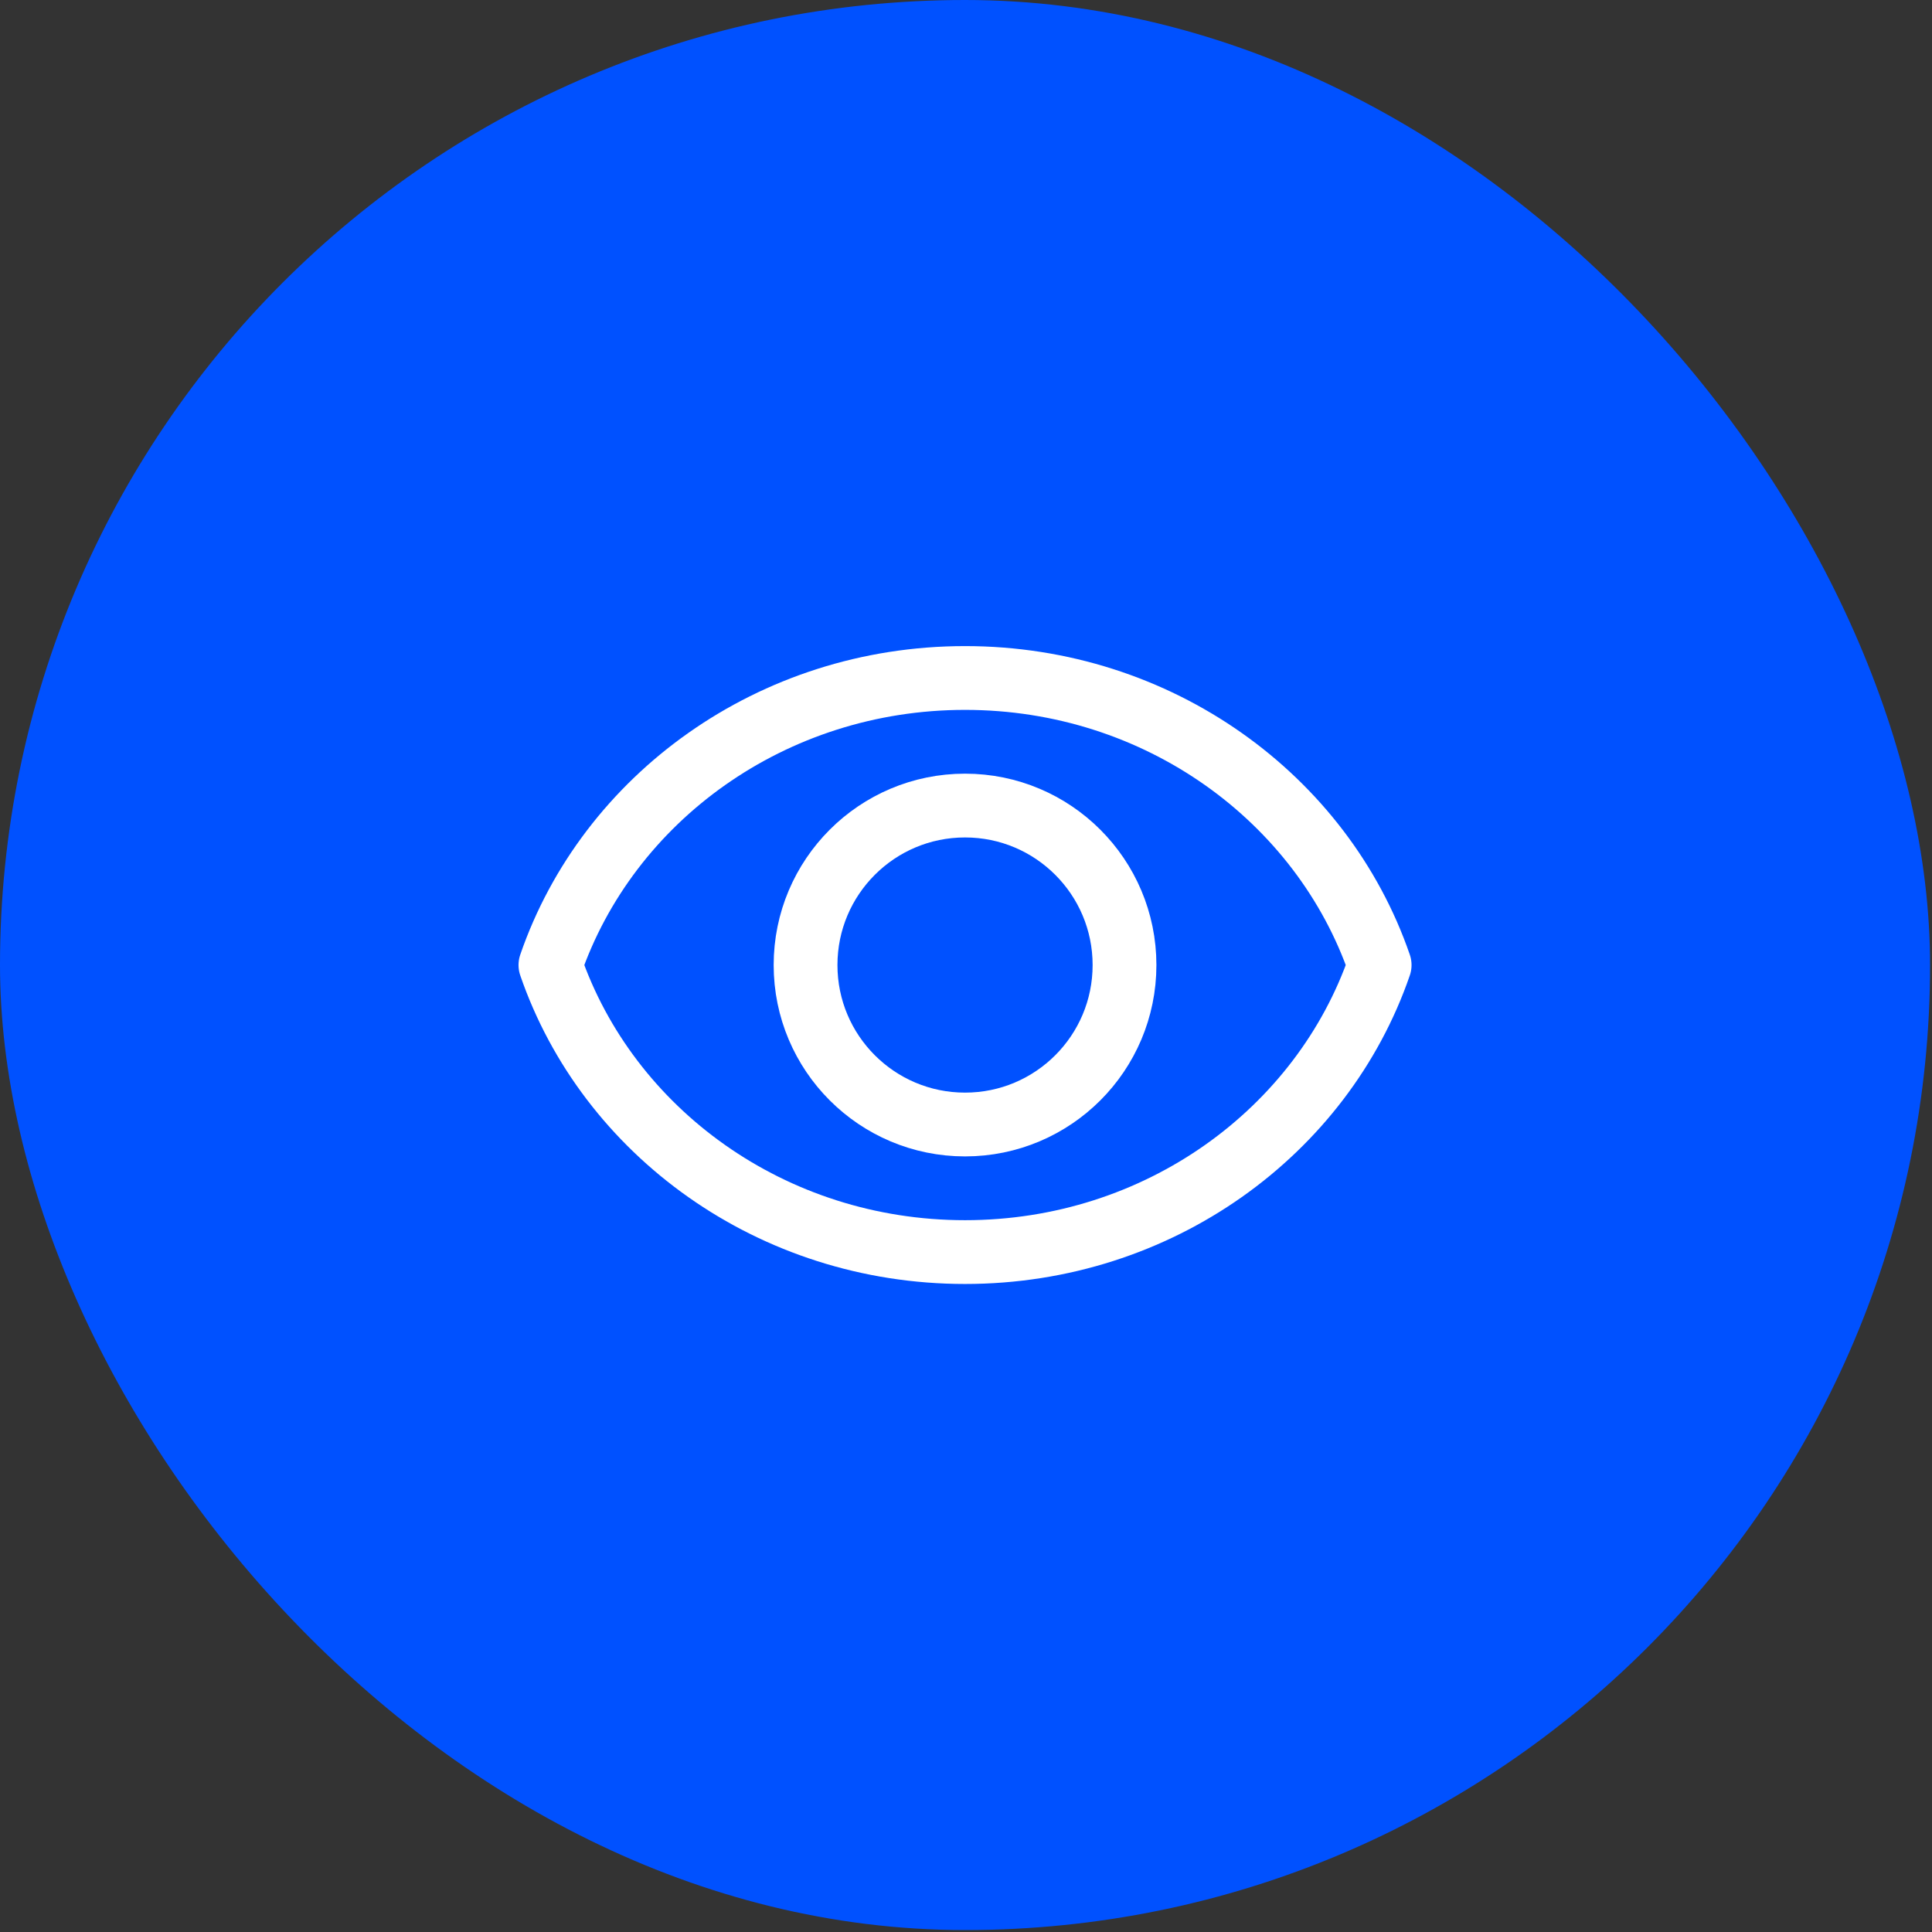
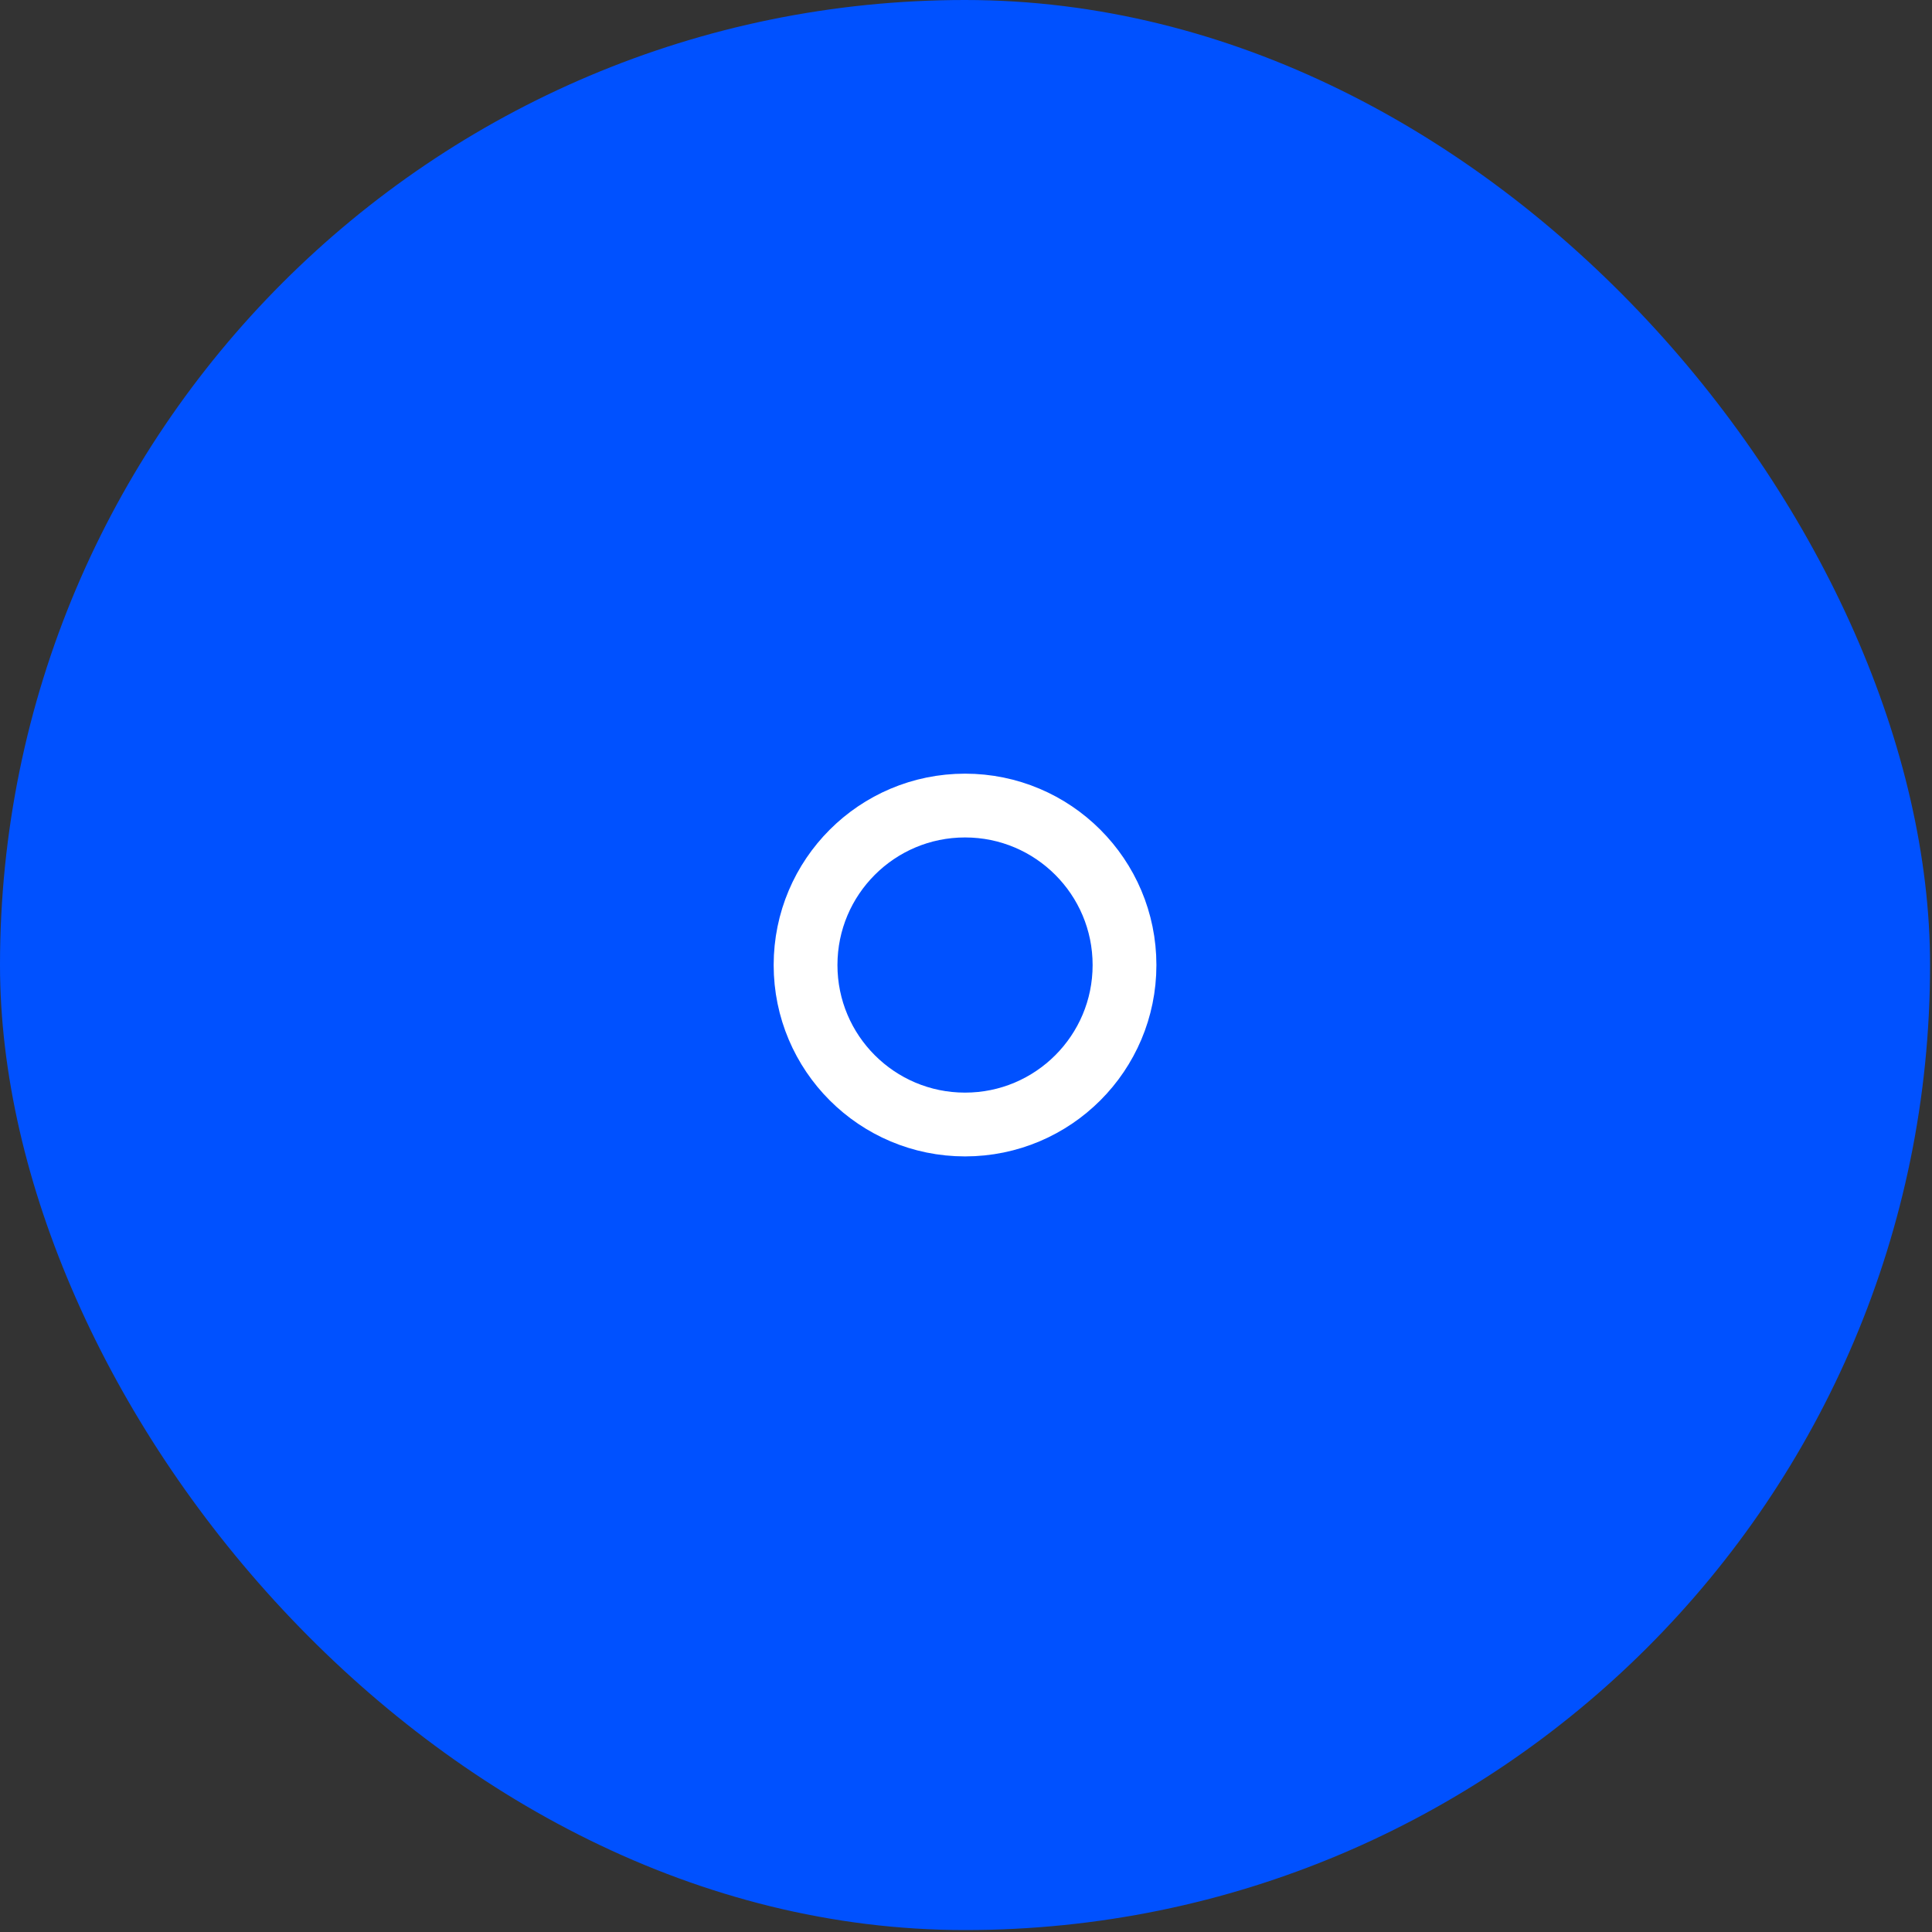
<svg xmlns="http://www.w3.org/2000/svg" width="67" height="67" viewBox="0 0 67 67" fill="none">
  <rect x="0" y="0" width="67" height="67" fill="#333333" stroke="none" />
  <rect width="66.933" height="66.933" rx="33.467" fill="#0051FF" />
-   <path d="M33.467 23.512C26.758 23.512 21.077 27.689 19.088 33.467C21.077 39.245 26.758 43.421 33.467 43.421C40.176 43.421 45.856 39.245 47.845 33.467C45.856 27.689 40.176 23.512 33.467 23.512Z" stroke="white" stroke-width="2.212" stroke-miterlimit="10" stroke-linecap="round" stroke-linejoin="round" />
  <path d="M33.467 38.997C36.521 38.997 38.997 36.521 38.997 33.467C38.997 30.412 36.521 27.936 33.467 27.936C30.412 27.936 27.936 30.412 27.936 33.467C27.936 36.521 30.412 38.997 33.467 38.997Z" stroke="white" stroke-width="2.212" stroke-miterlimit="10" stroke-linecap="round" stroke-linejoin="round" />
</svg>